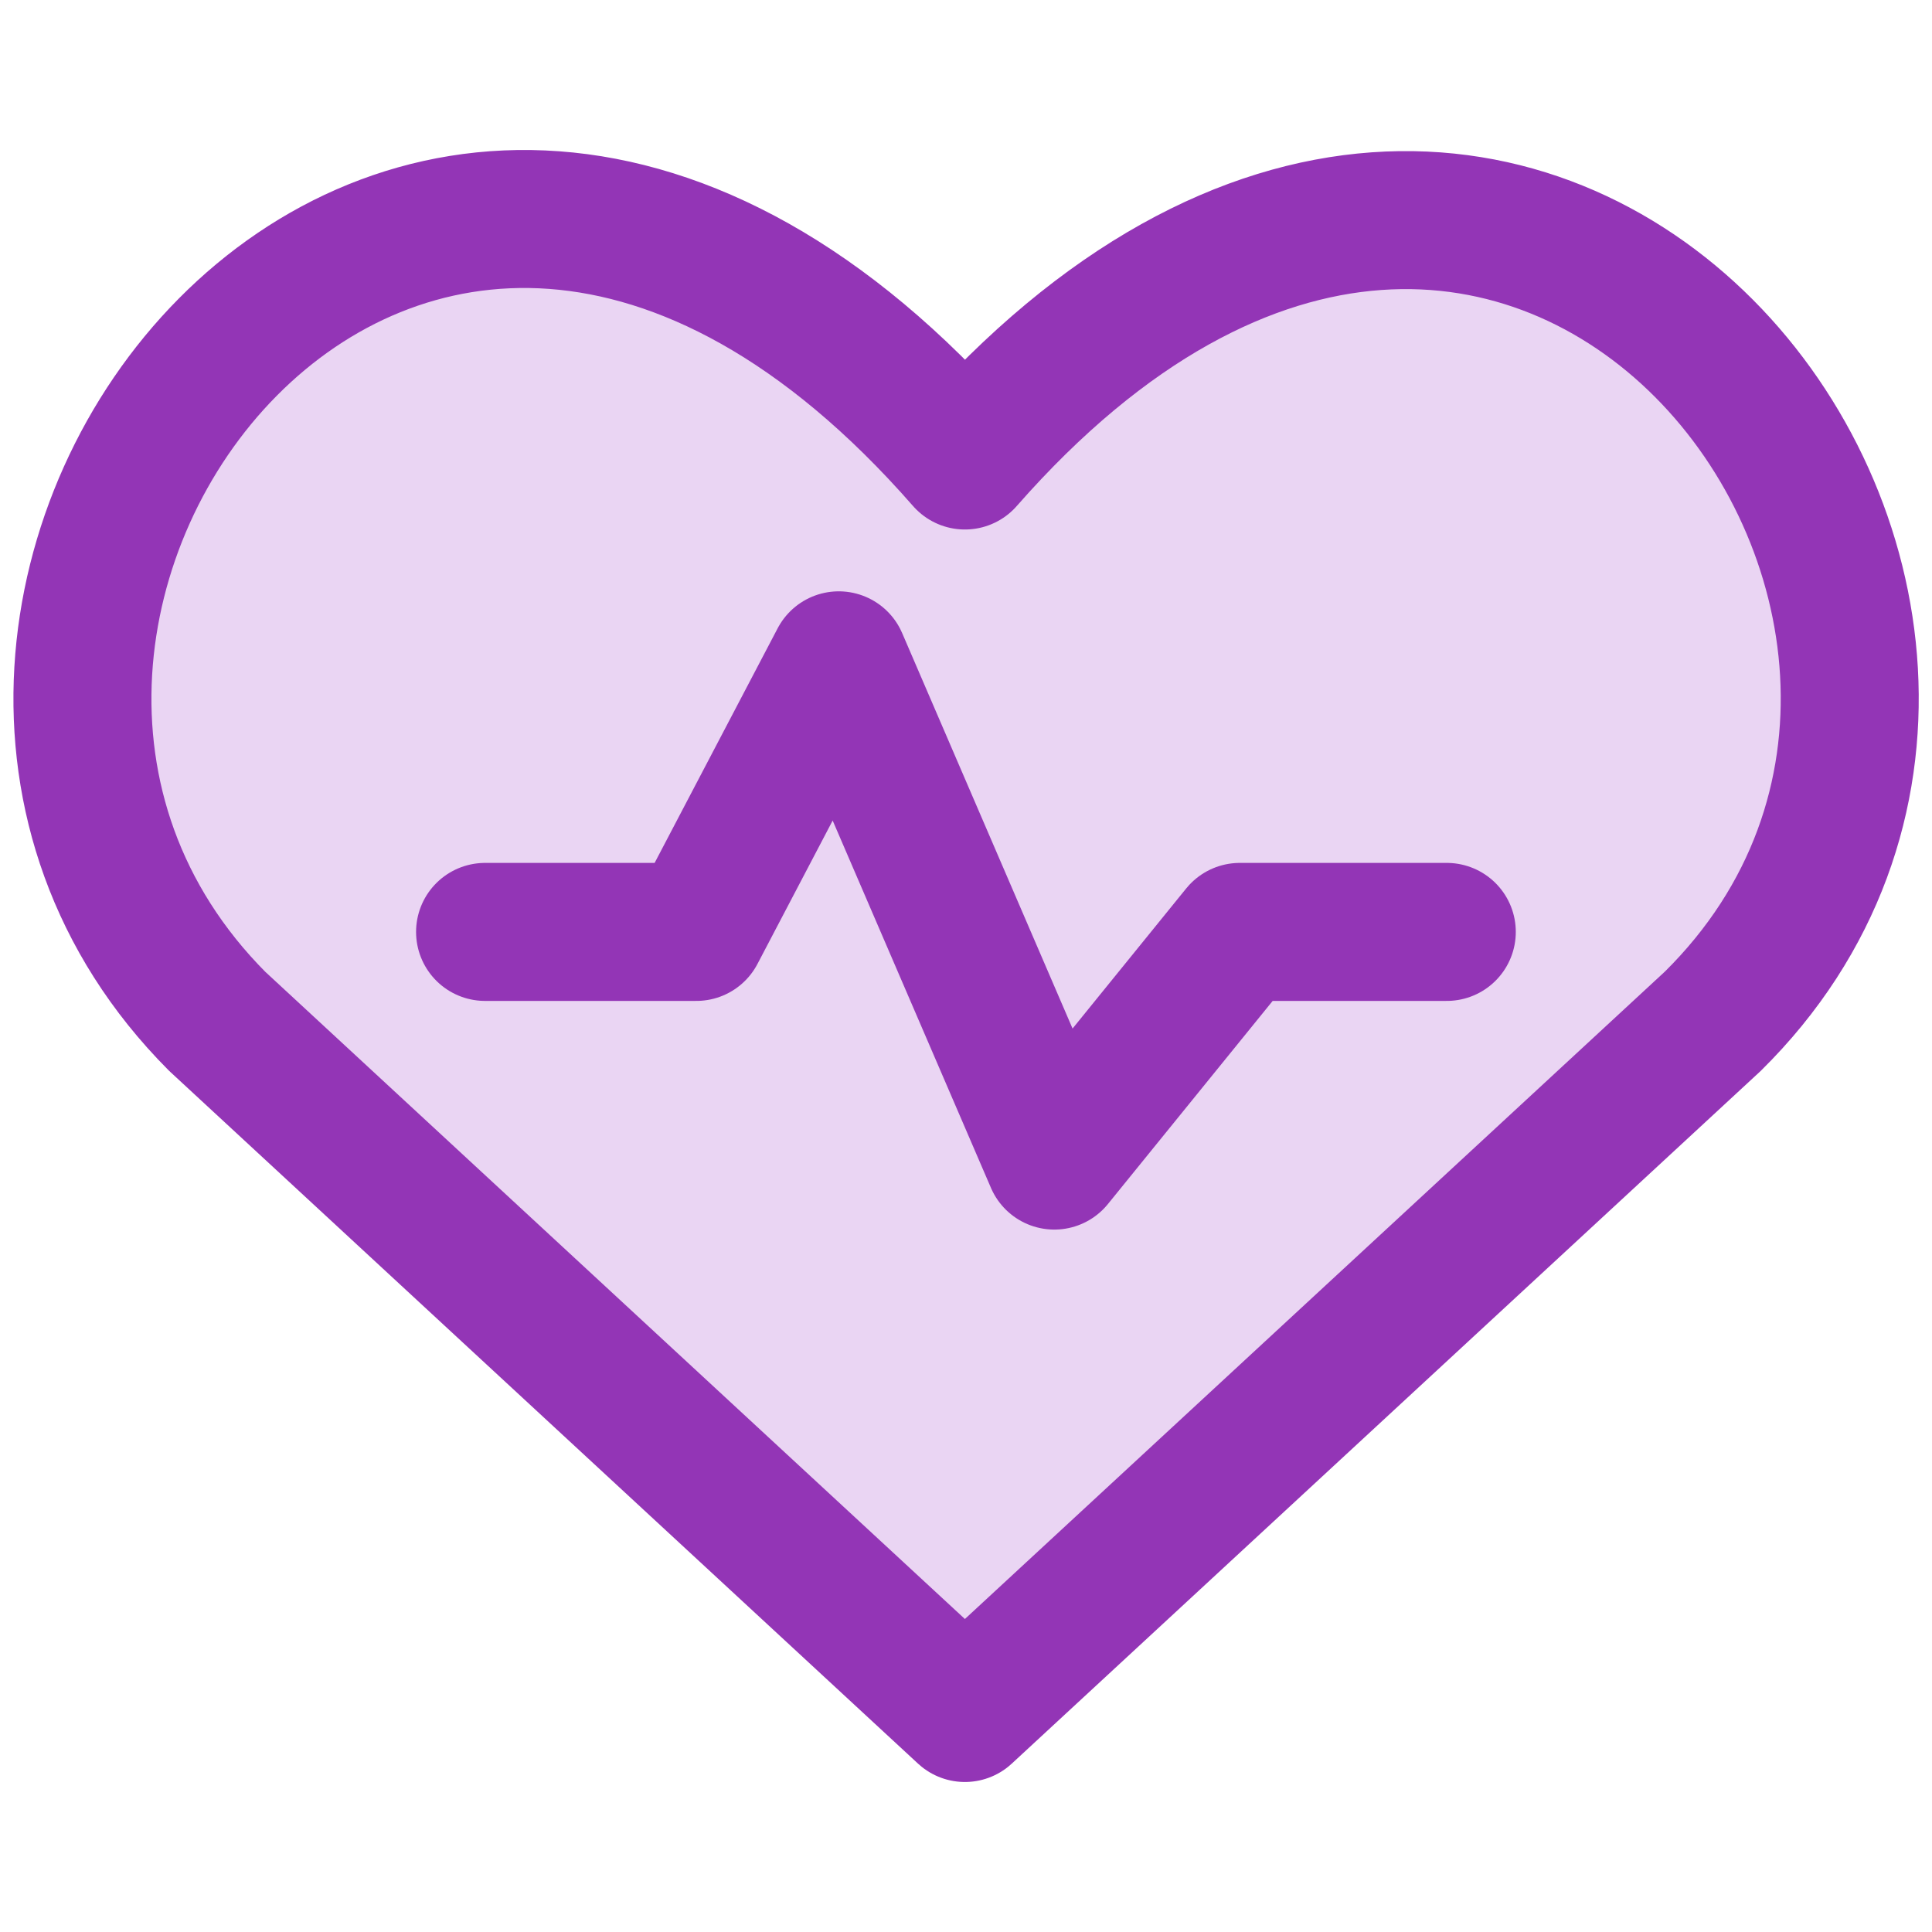
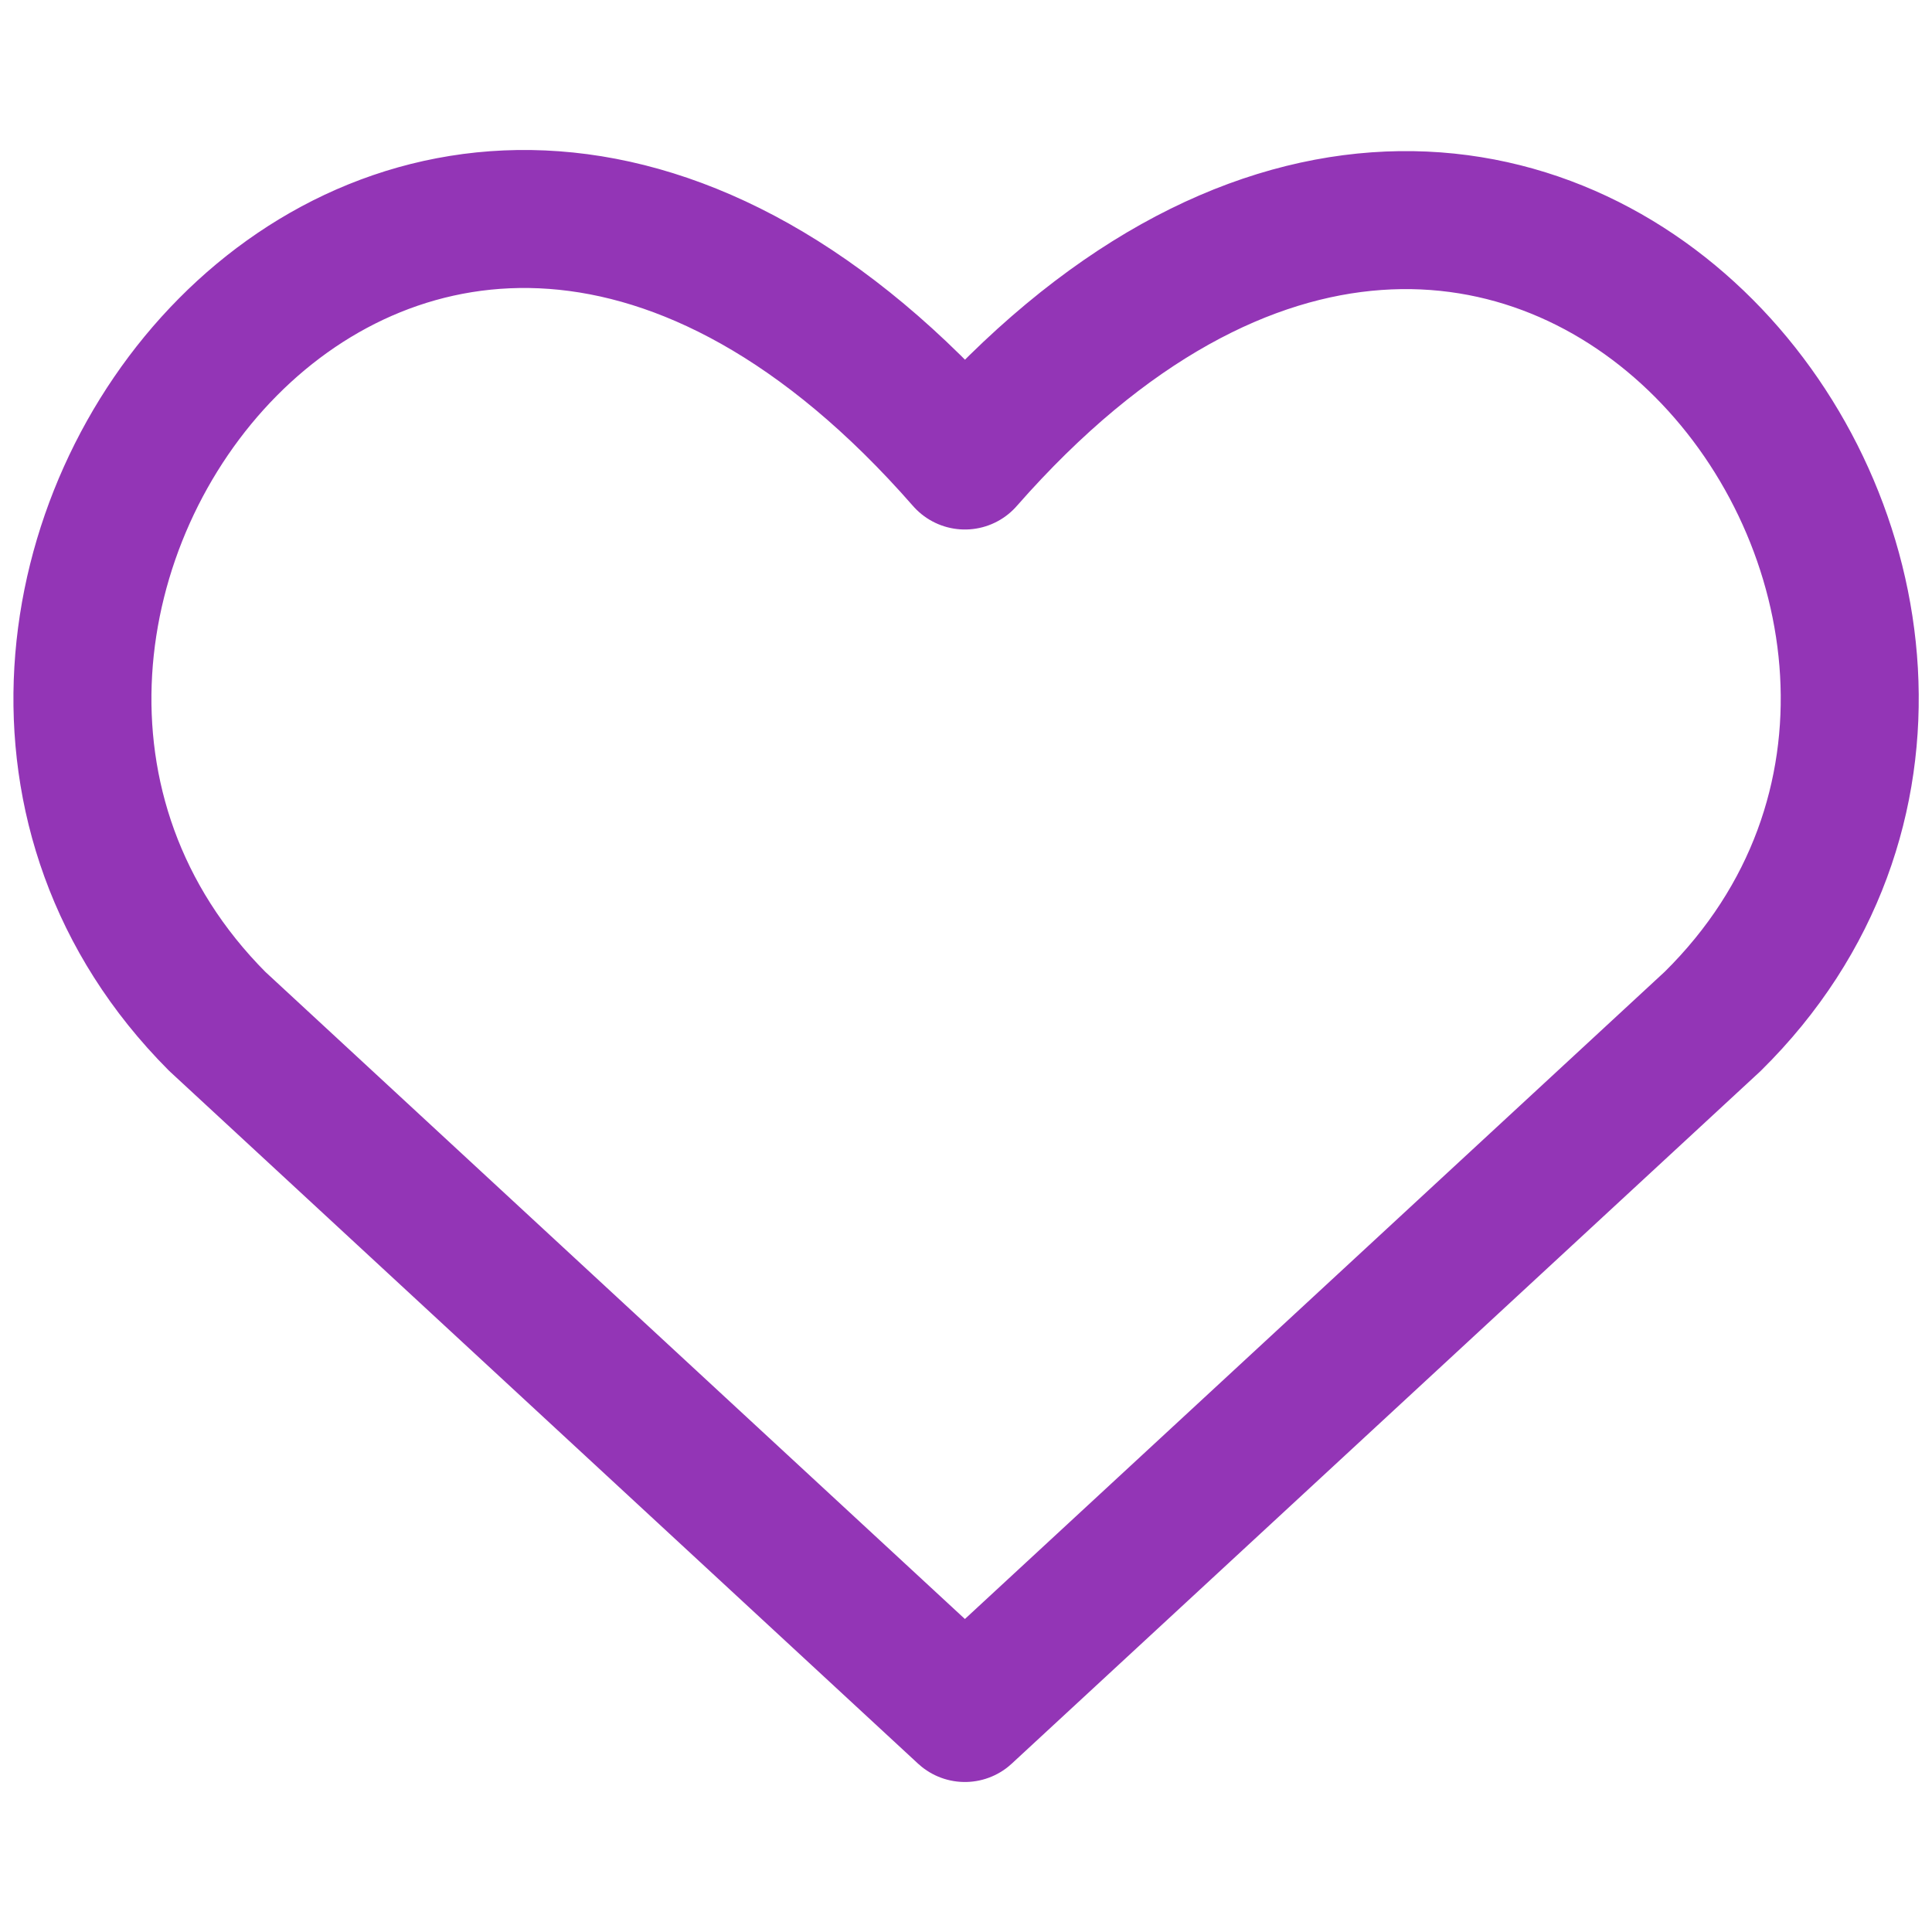
<svg xmlns="http://www.w3.org/2000/svg" fill="none" viewBox="0 0 14 14" id="Heart-Rate-Pulse-Graph--Streamline-Core.svg">
  <desc>Heart Rate Pulse Graph Streamline Icon: https://streamlinehq.com</desc>
  <g id="heart-rate-pulse-graph">
-     <path id="vector" fill="#ead5f3" d="M6.991 12.413 1.573 7.401C-1.38 4.435 2.927 -1.309 6.99 3.337c4.064 -4.632 8.412 1.111 5.419 4.064L6.99 12.413Z" stroke-width="1" />
    <path id="vector_2" stroke="#9335b6" stroke-linecap="round" stroke-linejoin="round" d="M6.992 12.413 1.574 7.401c-2.953 -2.966 1.354 -8.71 5.418 -4.064 4.064 -4.632 8.412 1.111 5.419 4.064l-5.419 5.012Z" stroke-width="1" />
-     <path id="vector 2105" stroke="#9335b6" stroke-linecap="round" stroke-linejoin="round" d="M3.515 6.753h1.531l1.032 -1.968L7.64 8.41l1.344 -1.657h1.5" stroke-width="1" />
  </g>
</svg>